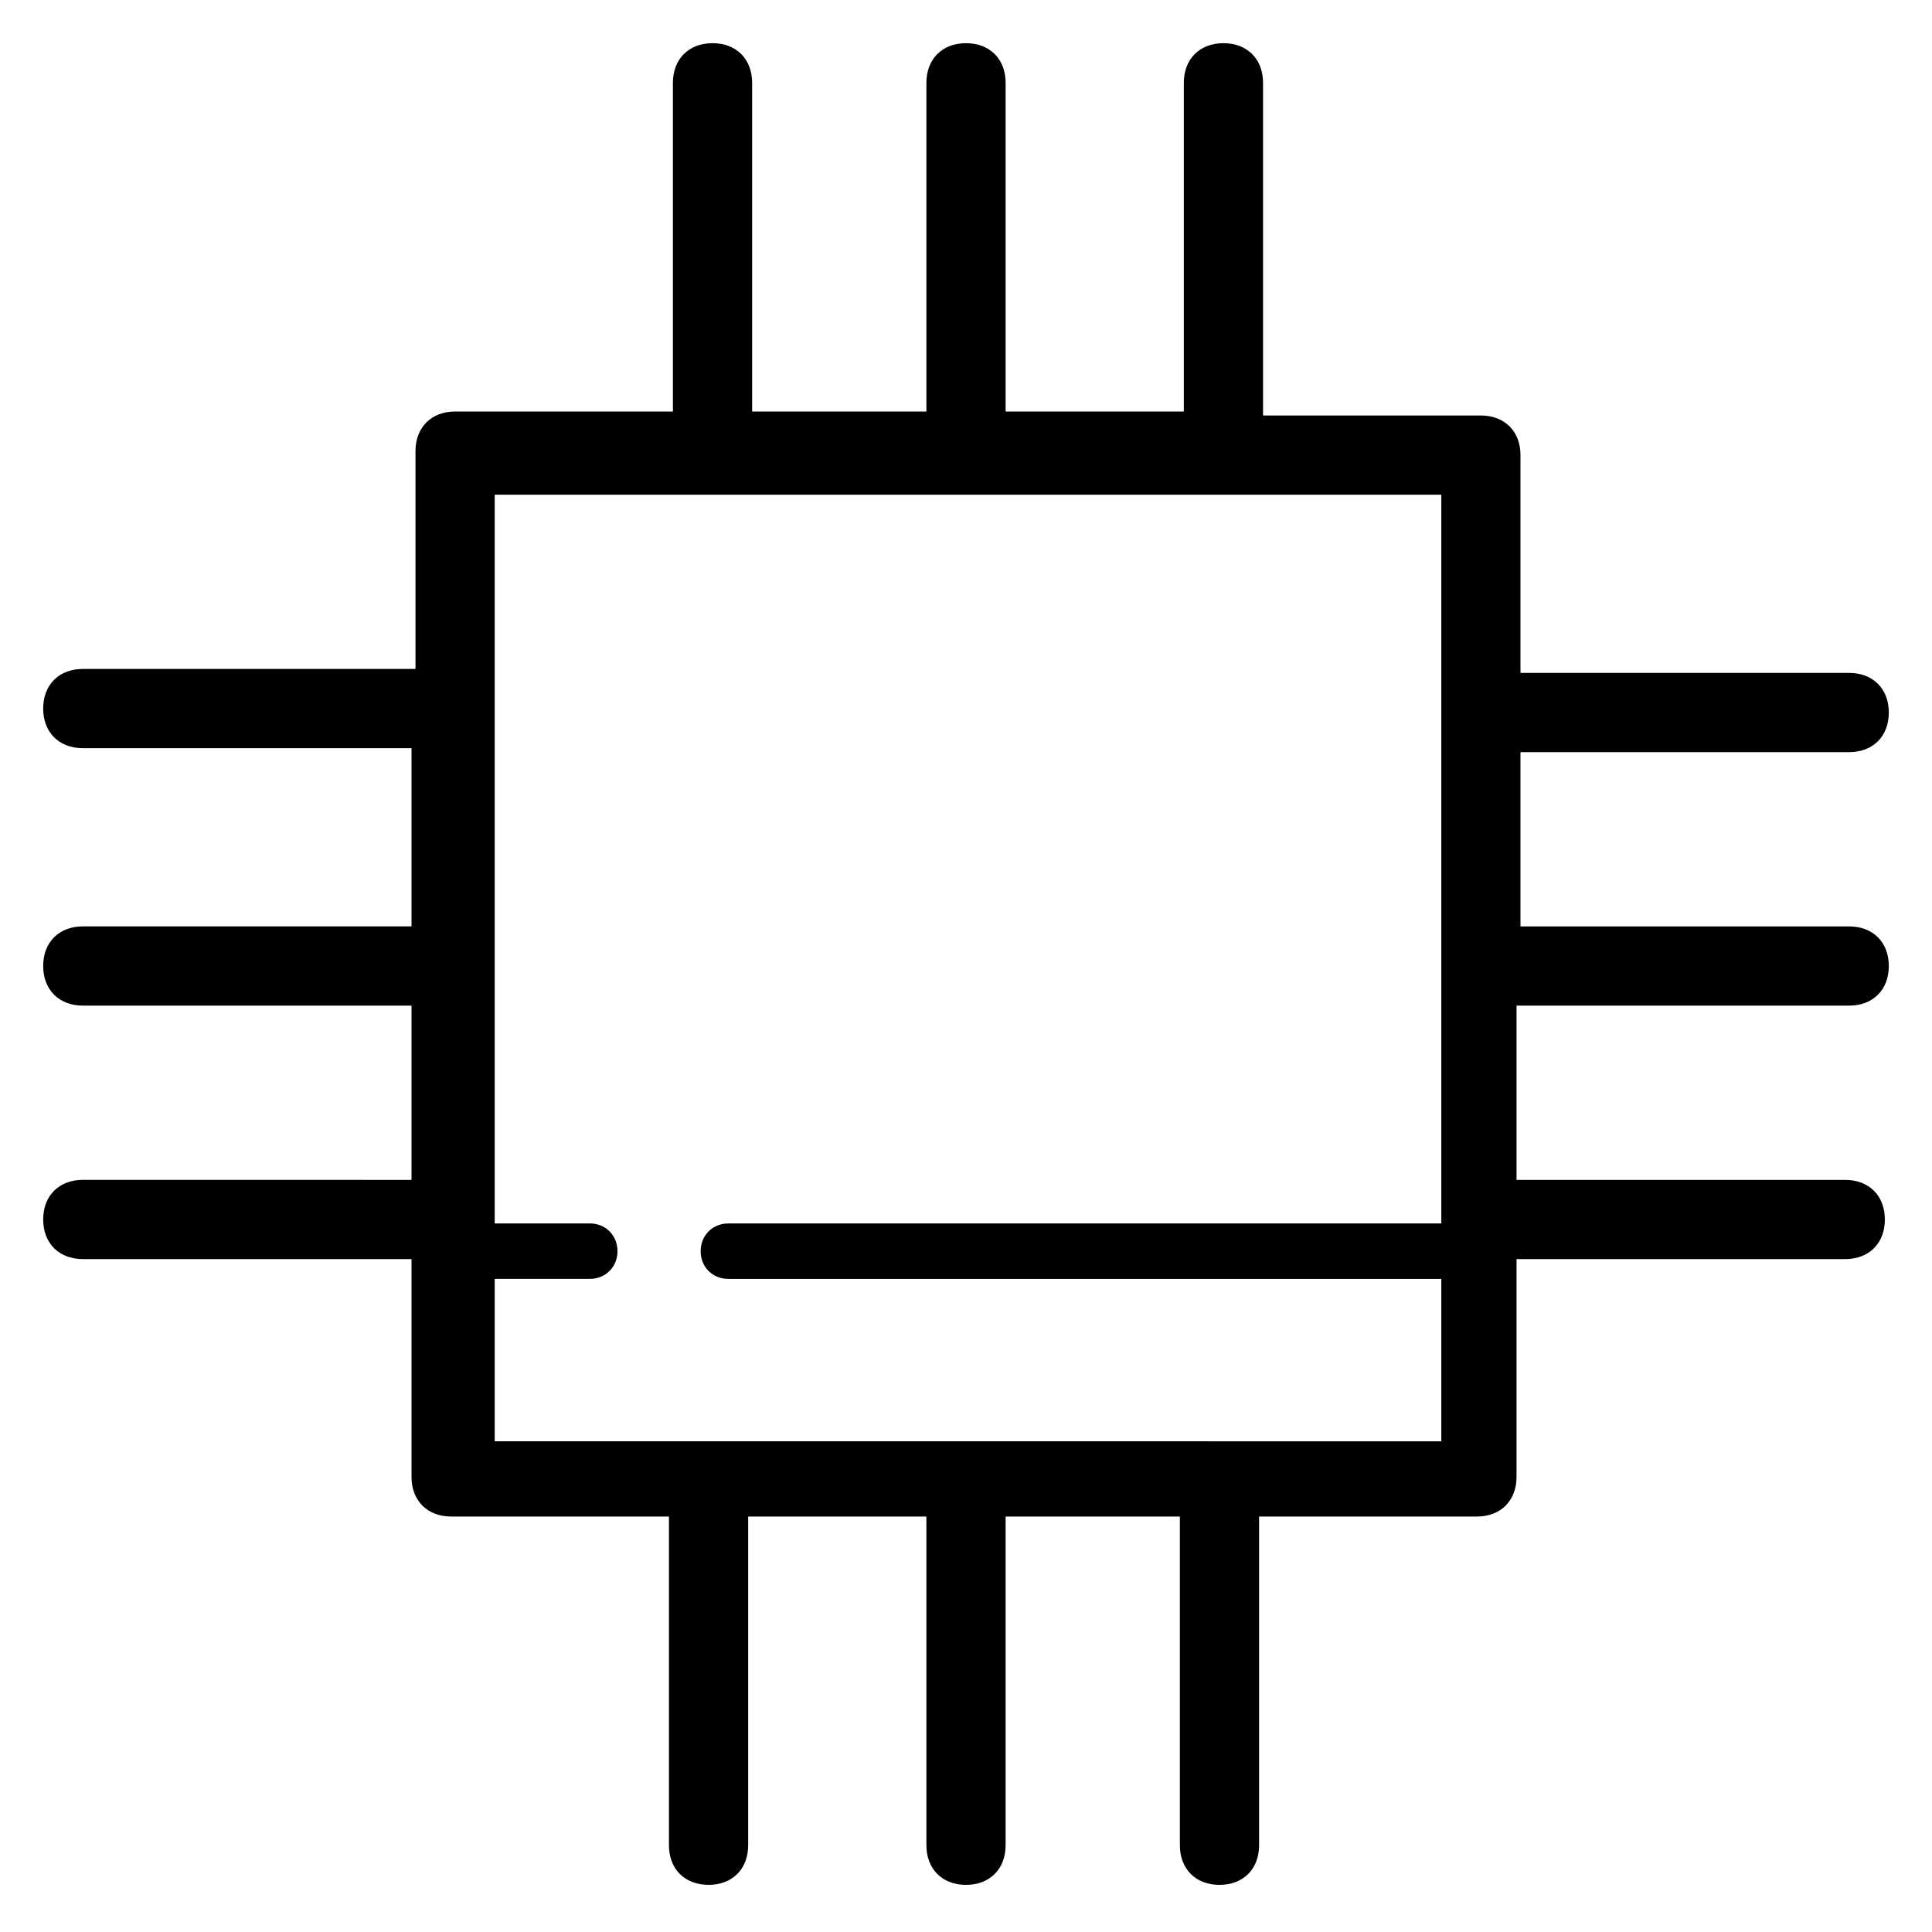
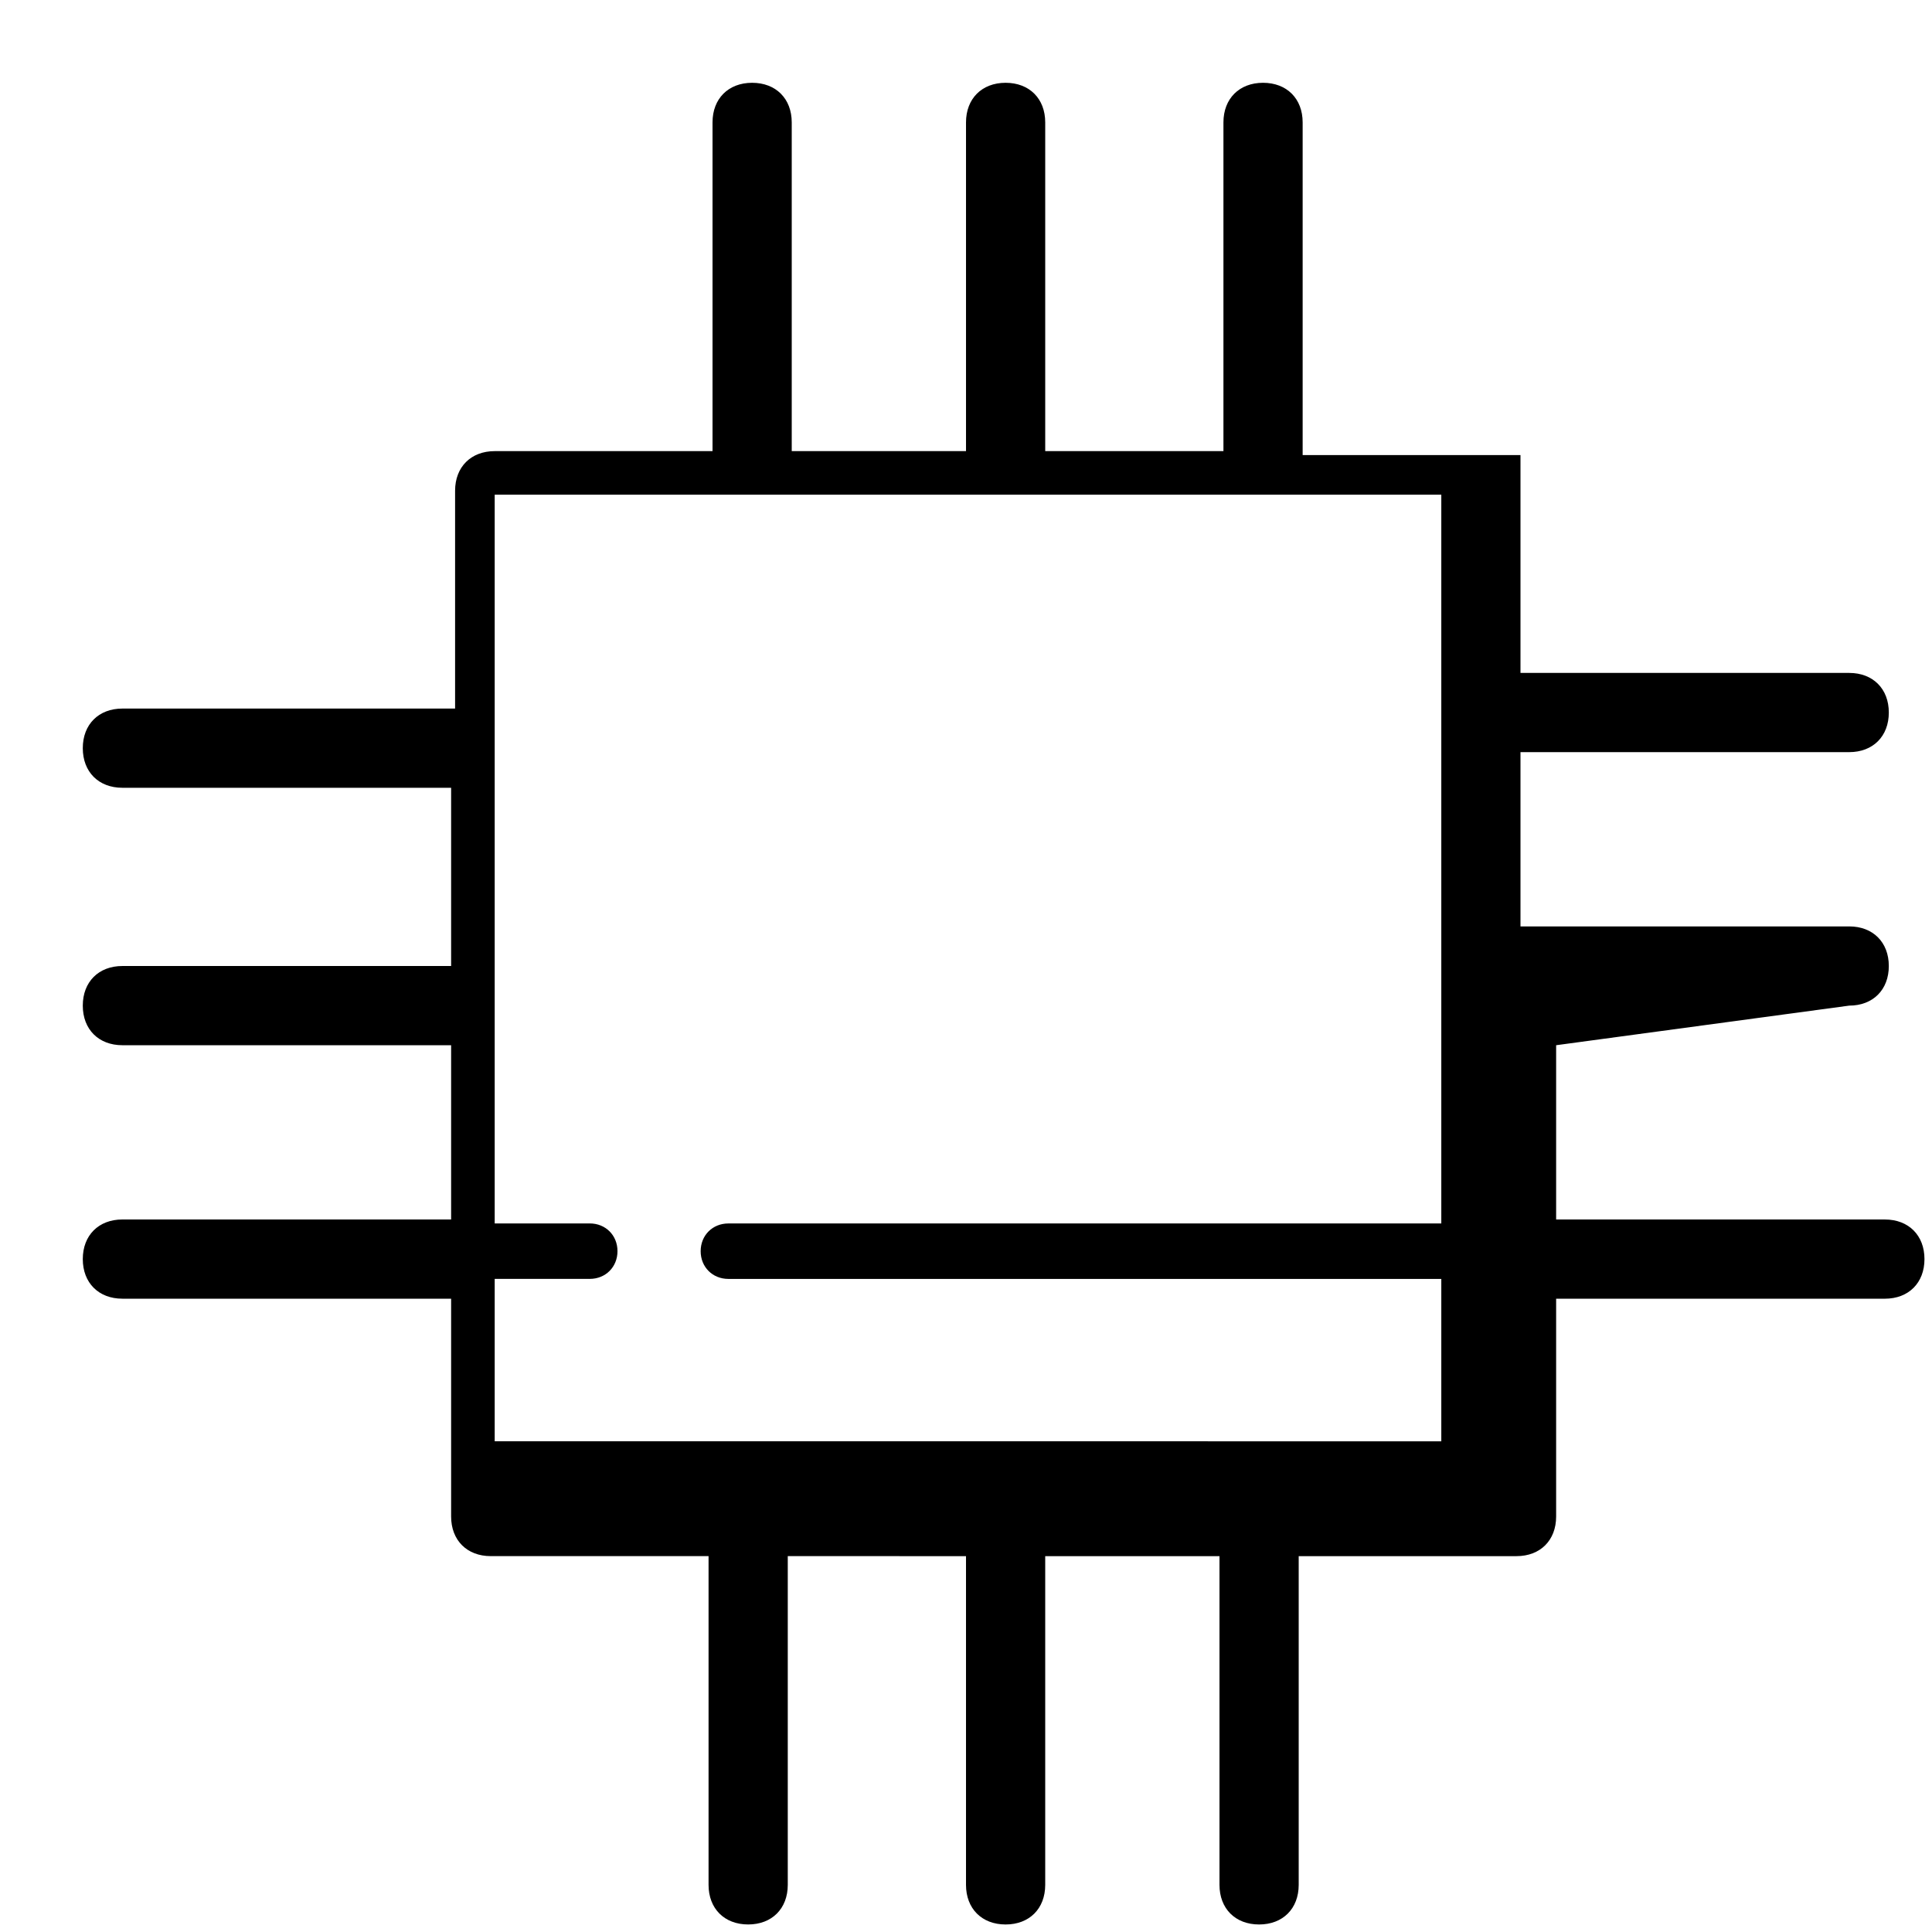
<svg xmlns="http://www.w3.org/2000/svg" fill="#000000" width="800px" height="800px" version="1.1" viewBox="144 144 512 512">
-   <path d="m634.06 410.5c6.297 0 10.496-4.199 10.496-10.496s-4.199-10.496-10.496-10.496h-87.117v-46.184h87.117c6.297 0 10.496-4.199 10.496-10.496s-4.199-10.496-10.496-10.496h-87.117v-57.727c0-6.297-4.199-10.496-10.496-10.496h-57.727v-88.168c0-6.297-4.199-10.496-10.496-10.496s-10.496 4.199-10.496 10.496v87.117h-47.23v-87.117c0-6.297-4.199-10.496-10.496-10.496s-10.496 4.199-10.496 10.496v87.117h-46.184v-87.117c0-6.297-4.199-10.496-10.496-10.496s-10.496 4.199-10.496 10.496v87.117h-57.727c-6.297 0-10.496 4.199-10.496 10.496v57.727h-88.168c-6.297 0-10.496 4.199-10.496 10.496 0 6.297 4.199 10.496 10.496 10.496h87.117v47.234h-87.117c-6.297 0-10.496 4.199-10.496 10.496s4.199 10.496 10.496 10.496h87.117v46.184l-87.117-0.004c-6.297 0-10.496 4.199-10.496 10.496s4.199 10.496 10.496 10.496h87.117v57.727c0 6.297 4.199 10.496 10.496 10.496h57.727v87.117c0 6.297 4.199 10.496 10.496 10.496 6.297 0 10.496-4.199 10.496-10.496v-87.117l47.234 0.004v87.117c0 6.297 4.199 10.496 10.496 10.496s10.496-4.199 10.496-10.496v-87.117h46.184v87.117c0 6.297 4.199 10.496 10.496 10.496s10.496-4.199 10.496-10.496v-87.117h57.727c6.297 0 10.496-4.199 10.496-10.496v-57.727h87.117c6.297 0 10.496-4.199 10.496-10.496s-4.199-10.496-10.496-10.496h-87.117v-46.184zm-358.96-135.4h250.86v193.13h-188.93c-4.199 0-7.348 3.148-7.348 7.348s3.148 7.348 7.348 7.348h188.93v43.035l-250.86-0.008v-43.035h25.191c4.199 0 7.348-3.148 7.348-7.348 0-4.199-3.148-7.348-7.348-7.348h-25.191" />
+   <path d="m634.06 410.5c6.297 0 10.496-4.199 10.496-10.496s-4.199-10.496-10.496-10.496h-87.117v-46.184h87.117c6.297 0 10.496-4.199 10.496-10.496s-4.199-10.496-10.496-10.496h-87.117v-57.727h-57.727v-88.168c0-6.297-4.199-10.496-10.496-10.496s-10.496 4.199-10.496 10.496v87.117h-47.23v-87.117c0-6.297-4.199-10.496-10.496-10.496s-10.496 4.199-10.496 10.496v87.117h-46.184v-87.117c0-6.297-4.199-10.496-10.496-10.496s-10.496 4.199-10.496 10.496v87.117h-57.727c-6.297 0-10.496 4.199-10.496 10.496v57.727h-88.168c-6.297 0-10.496 4.199-10.496 10.496 0 6.297 4.199 10.496 10.496 10.496h87.117v47.234h-87.117c-6.297 0-10.496 4.199-10.496 10.496s4.199 10.496 10.496 10.496h87.117v46.184l-87.117-0.004c-6.297 0-10.496 4.199-10.496 10.496s4.199 10.496 10.496 10.496h87.117v57.727c0 6.297 4.199 10.496 10.496 10.496h57.727v87.117c0 6.297 4.199 10.496 10.496 10.496 6.297 0 10.496-4.199 10.496-10.496v-87.117l47.234 0.004v87.117c0 6.297 4.199 10.496 10.496 10.496s10.496-4.199 10.496-10.496v-87.117h46.184v87.117c0 6.297 4.199 10.496 10.496 10.496s10.496-4.199 10.496-10.496v-87.117h57.727c6.297 0 10.496-4.199 10.496-10.496v-57.727h87.117c6.297 0 10.496-4.199 10.496-10.496s-4.199-10.496-10.496-10.496h-87.117v-46.184zm-358.96-135.4h250.86v193.13h-188.93c-4.199 0-7.348 3.148-7.348 7.348s3.148 7.348 7.348 7.348h188.93v43.035l-250.86-0.008v-43.035h25.191c4.199 0 7.348-3.148 7.348-7.348 0-4.199-3.148-7.348-7.348-7.348h-25.191" />
</svg>